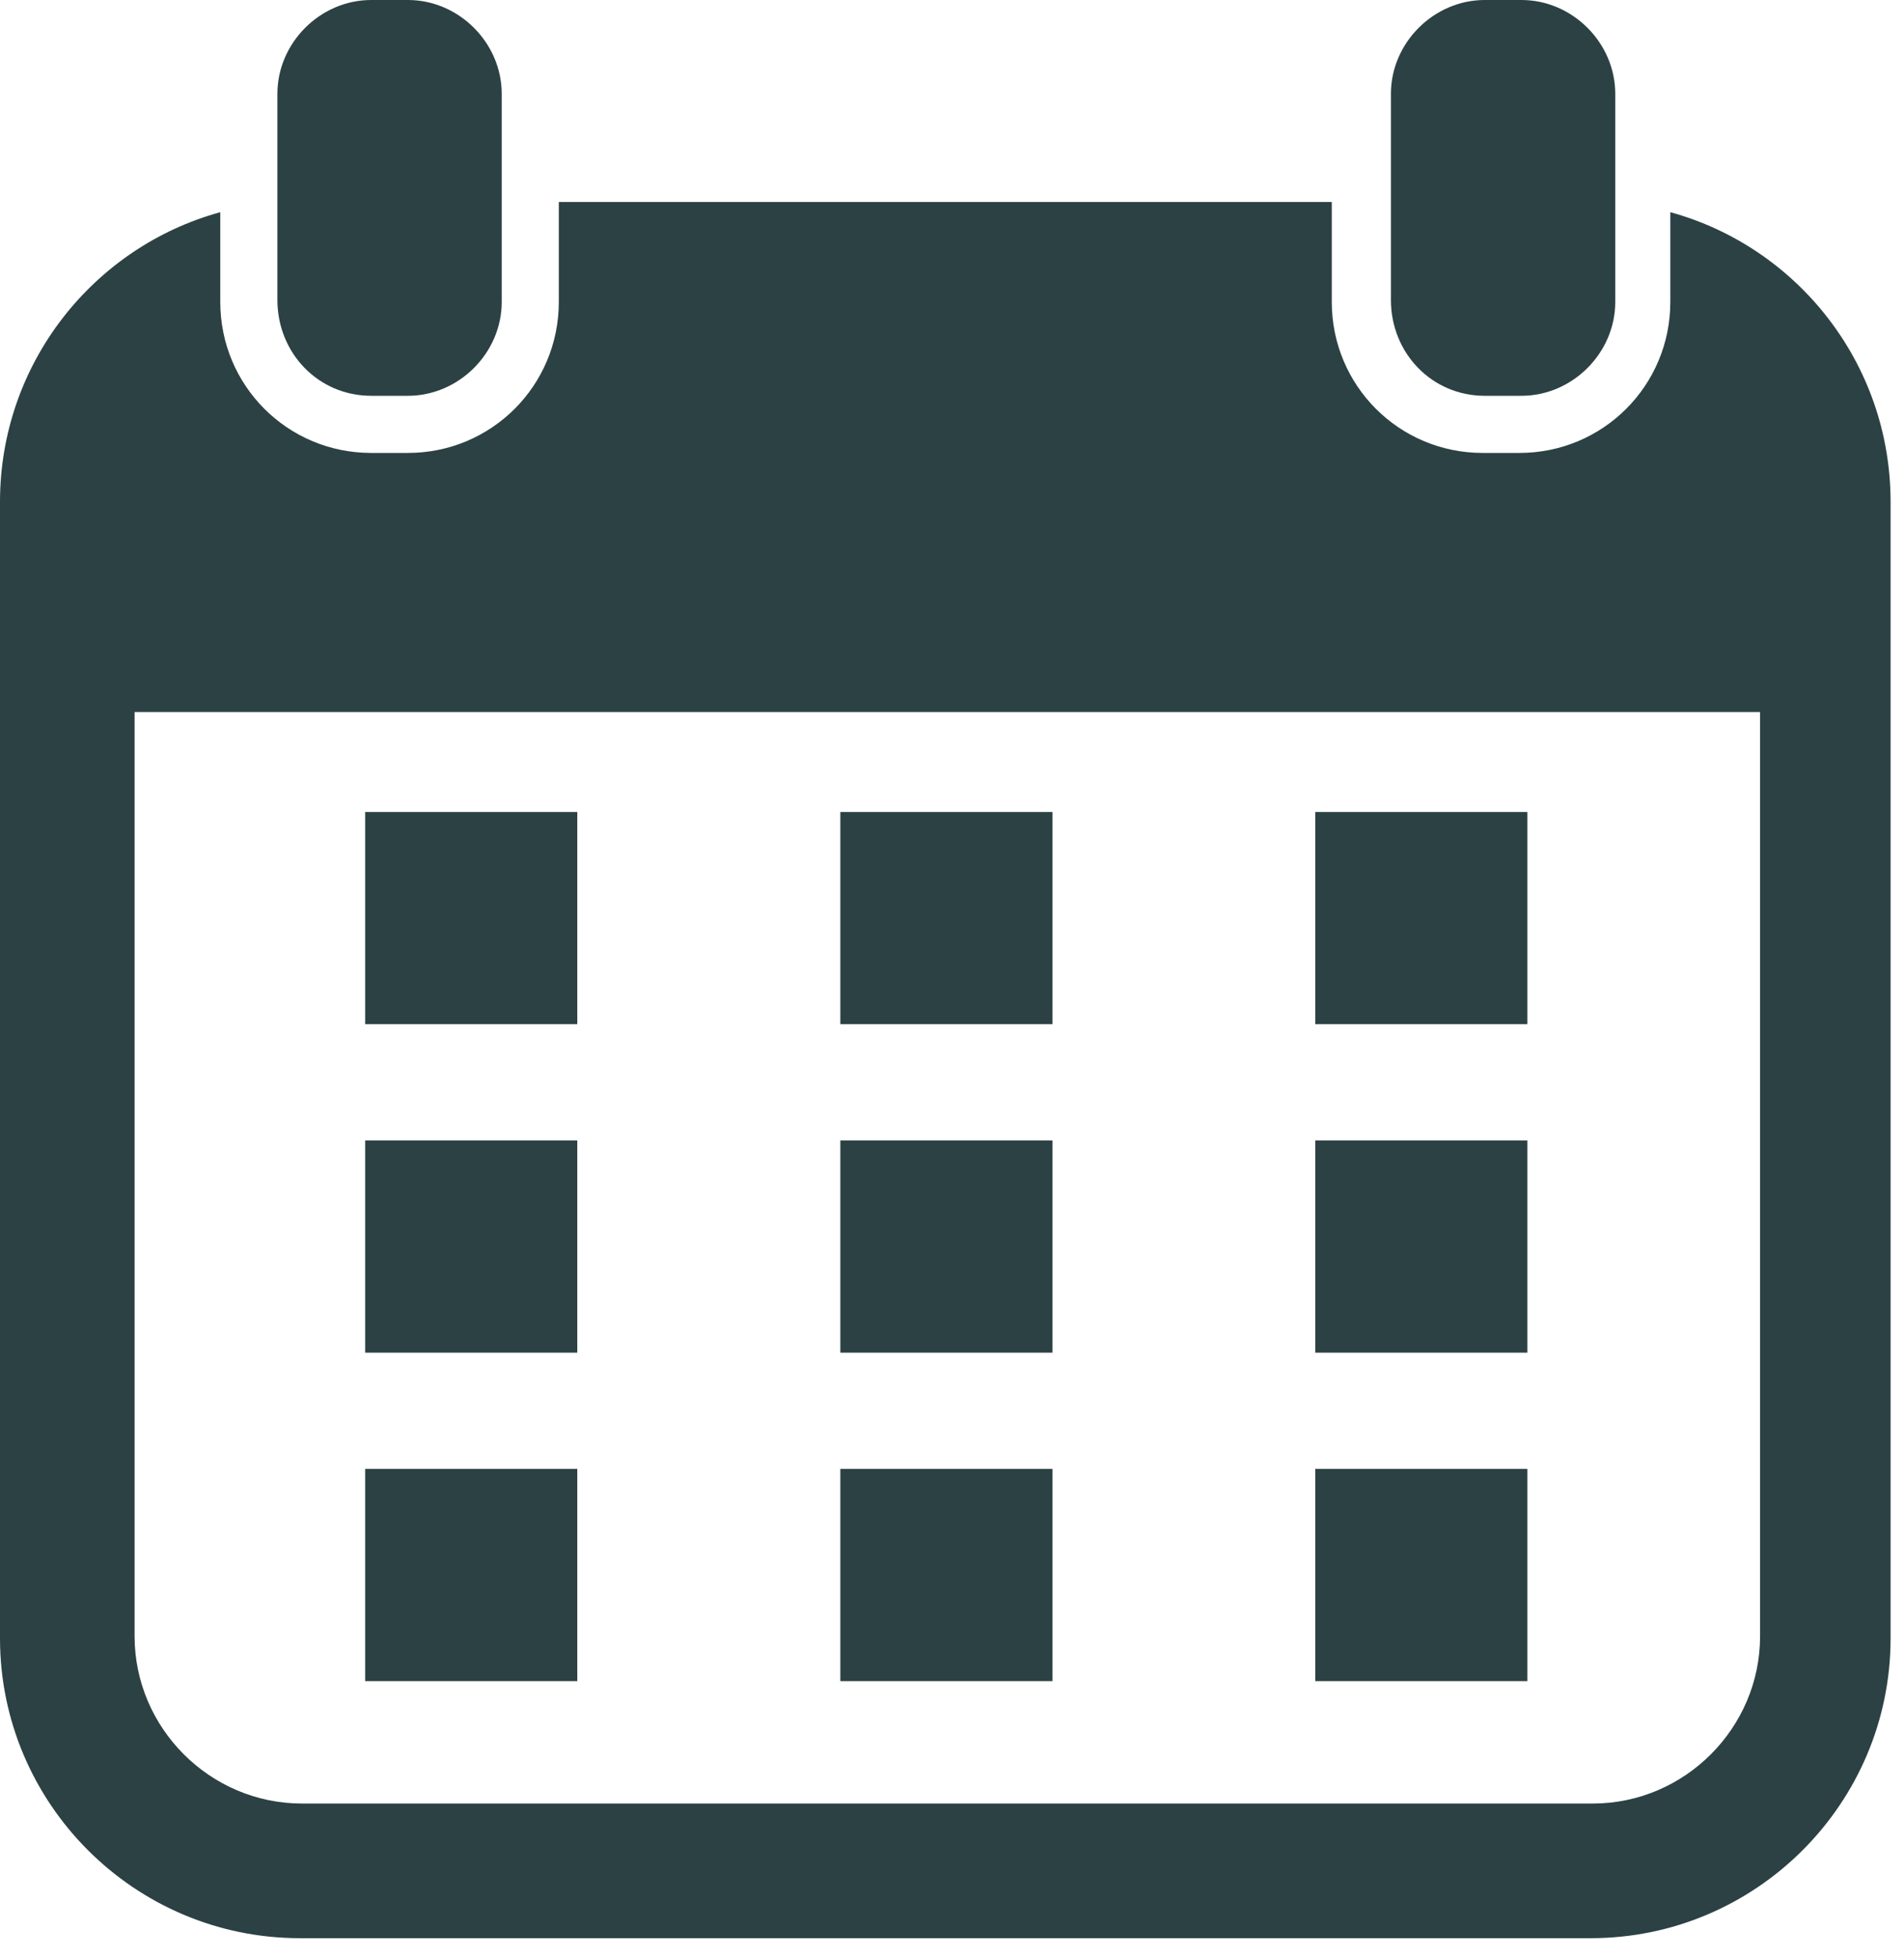
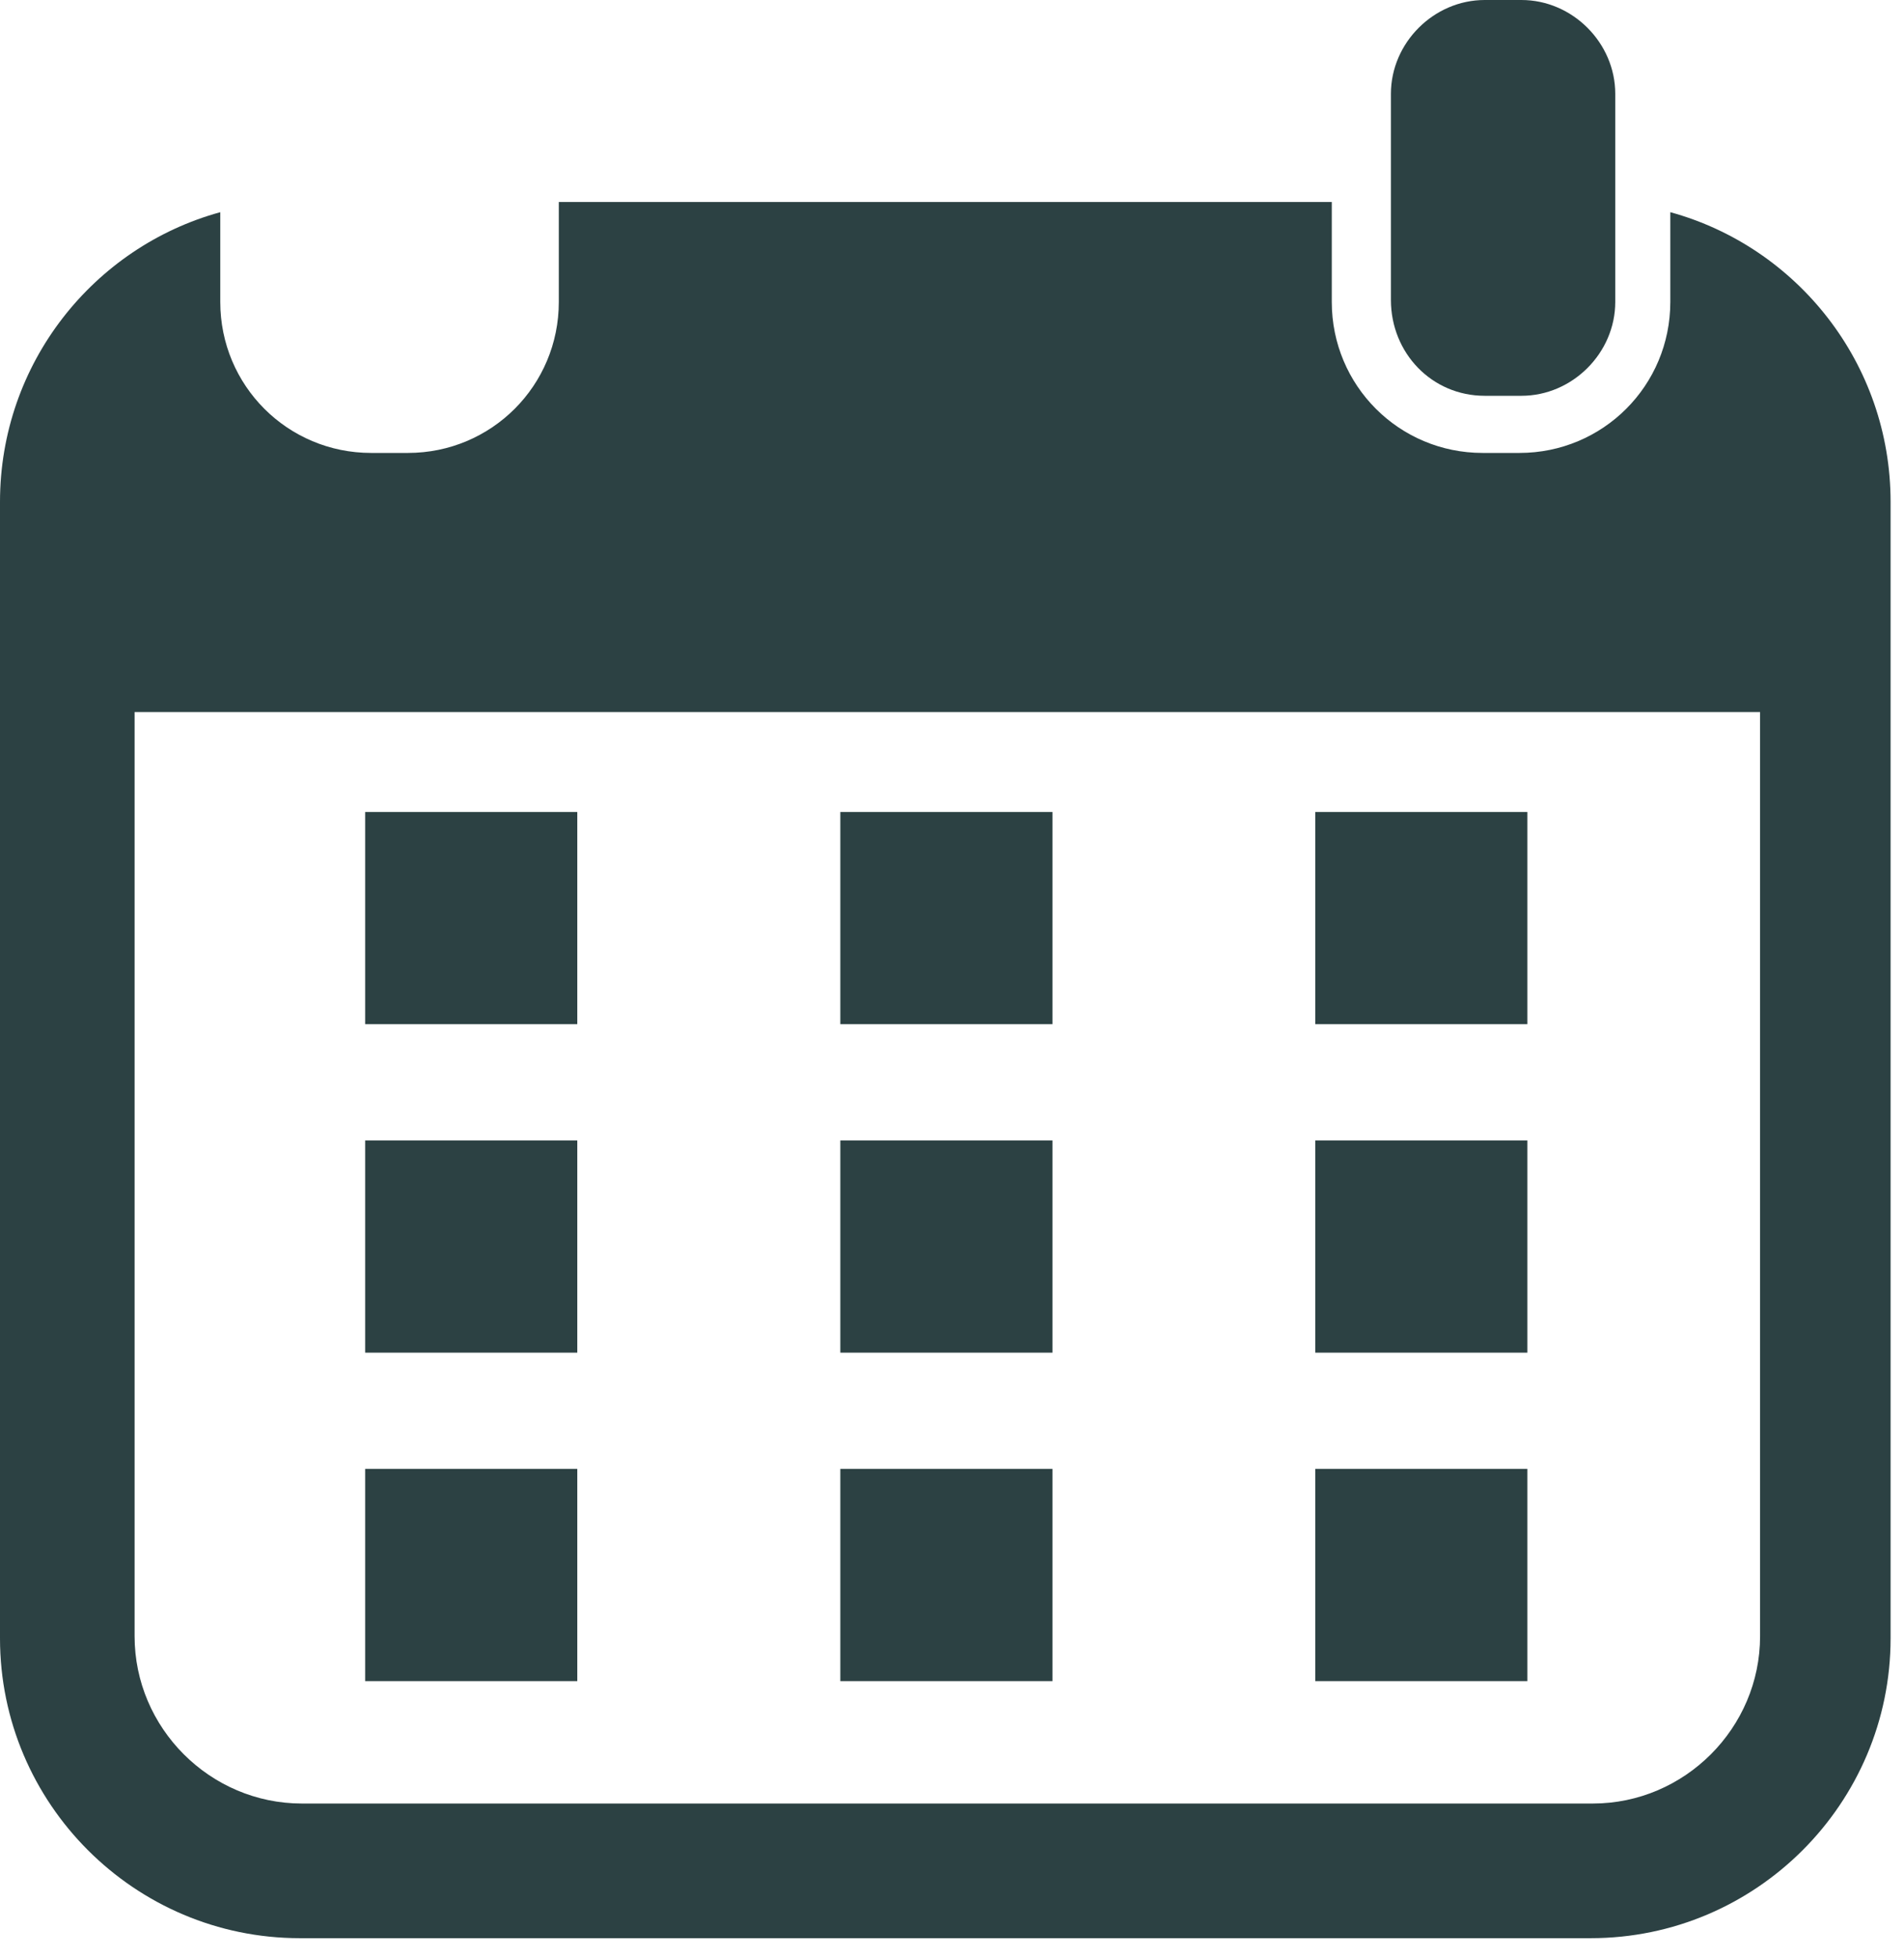
<svg xmlns="http://www.w3.org/2000/svg" width="71" height="73" viewBox="0 0 71 73" fill="none">
  <path d="M21.527 38.178V30.268H13.617V38.178H21.527Z" fill="#2C4143" />
  <path d="M39.245 38.178V30.268H31.336V38.178H39.245Z" fill="#2C4143" />
  <path d="M56.956 38.178V30.268H49.047V38.178H56.956Z" fill="#2C4143" />
  <path d="M21.527 50.423V42.513H13.617V50.423H21.527Z" fill="#2C4143" />
  <path d="M39.245 50.423V42.513H31.336V50.423H39.245Z" fill="#2C4143" />
  <path d="M56.956 50.423V42.513H49.047V50.423H56.956Z" fill="#2C4143" />
  <path d="M21.527 62.667V54.757H13.617V62.667H21.527Z" fill="#2C4143" />
  <path d="M39.245 62.667V54.757H31.336V62.667H39.245Z" fill="#2C4143" />
  <path d="M56.956 62.667V54.757H49.047V62.667H56.956Z" fill="#2C4143" />
  <path d="M0 61.07C0 67.23 5.019 72.249 11.18 72.249H59.32C65.481 72.249 70.5 67.23 70.5 61.07V18.709C70.5 13.537 67.002 9.202 62.286 7.91V11.256C62.286 14.374 59.777 16.884 56.659 16.884H55.29C52.172 16.884 49.662 14.374 49.662 11.256V7.529H20.838V11.256C20.838 14.374 18.328 16.884 15.21 16.884H13.841C10.723 16.884 8.214 14.374 8.214 11.256V7.91C3.498 9.202 0 13.537 0 18.709V61.07ZM65.633 26.542V60.994C65.633 64.416 62.819 67.23 59.396 67.23H11.256C7.833 67.23 5.019 64.416 5.019 60.994V26.542H65.633Z" fill="#2C4143" />
-   <path d="M13.842 14.754H15.211C17.112 14.754 18.709 13.157 18.709 11.256V3.498C18.709 1.597 17.112 0 15.211 0H13.842C11.941 0 10.344 1.597 10.344 3.498V11.18C10.344 13.157 11.865 14.754 13.842 14.754Z" fill="#2C4143" />
  <path d="M55.366 14.754H56.734C58.636 14.754 60.233 13.157 60.233 11.256V3.498C60.233 1.597 58.636 0 56.734 0H55.366C53.464 0 51.867 1.597 51.867 3.498V11.18C51.867 13.157 53.388 14.754 55.366 14.754Z" fill="#2C4143" />
</svg>